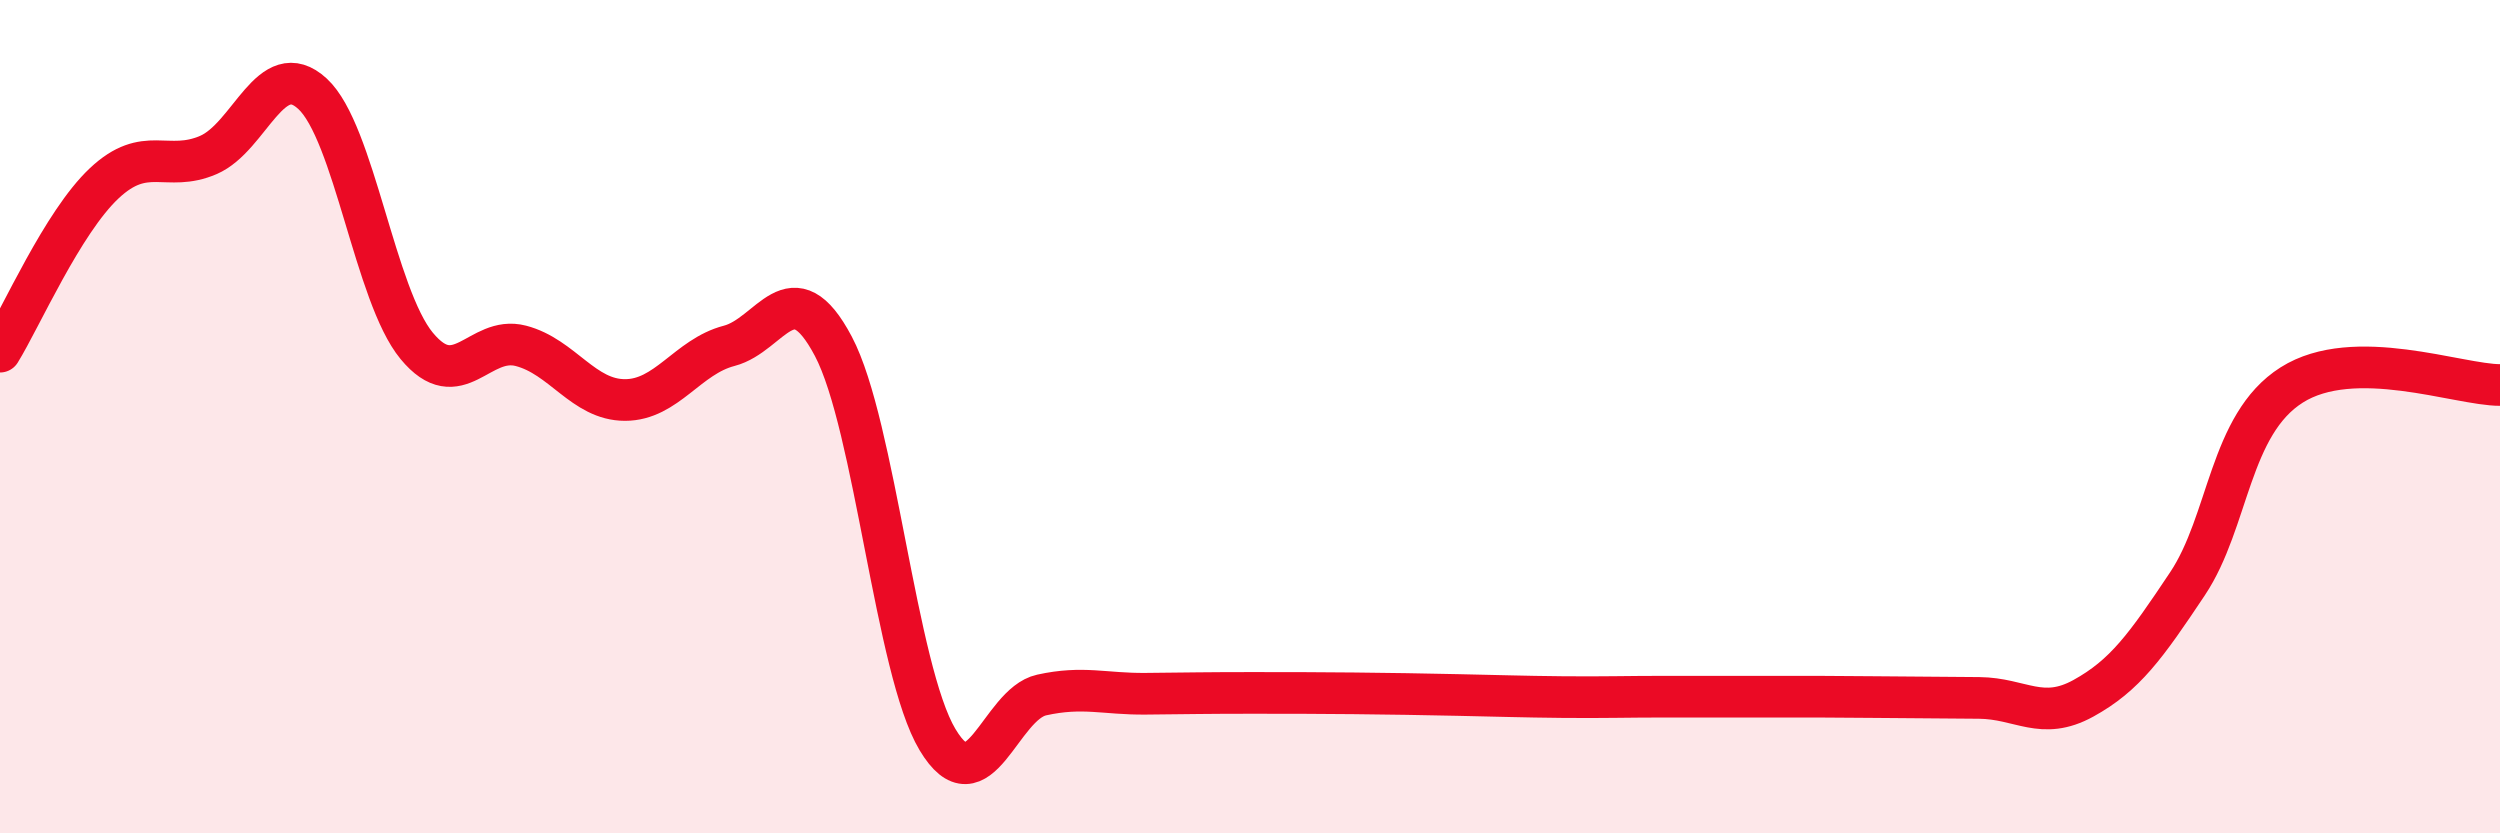
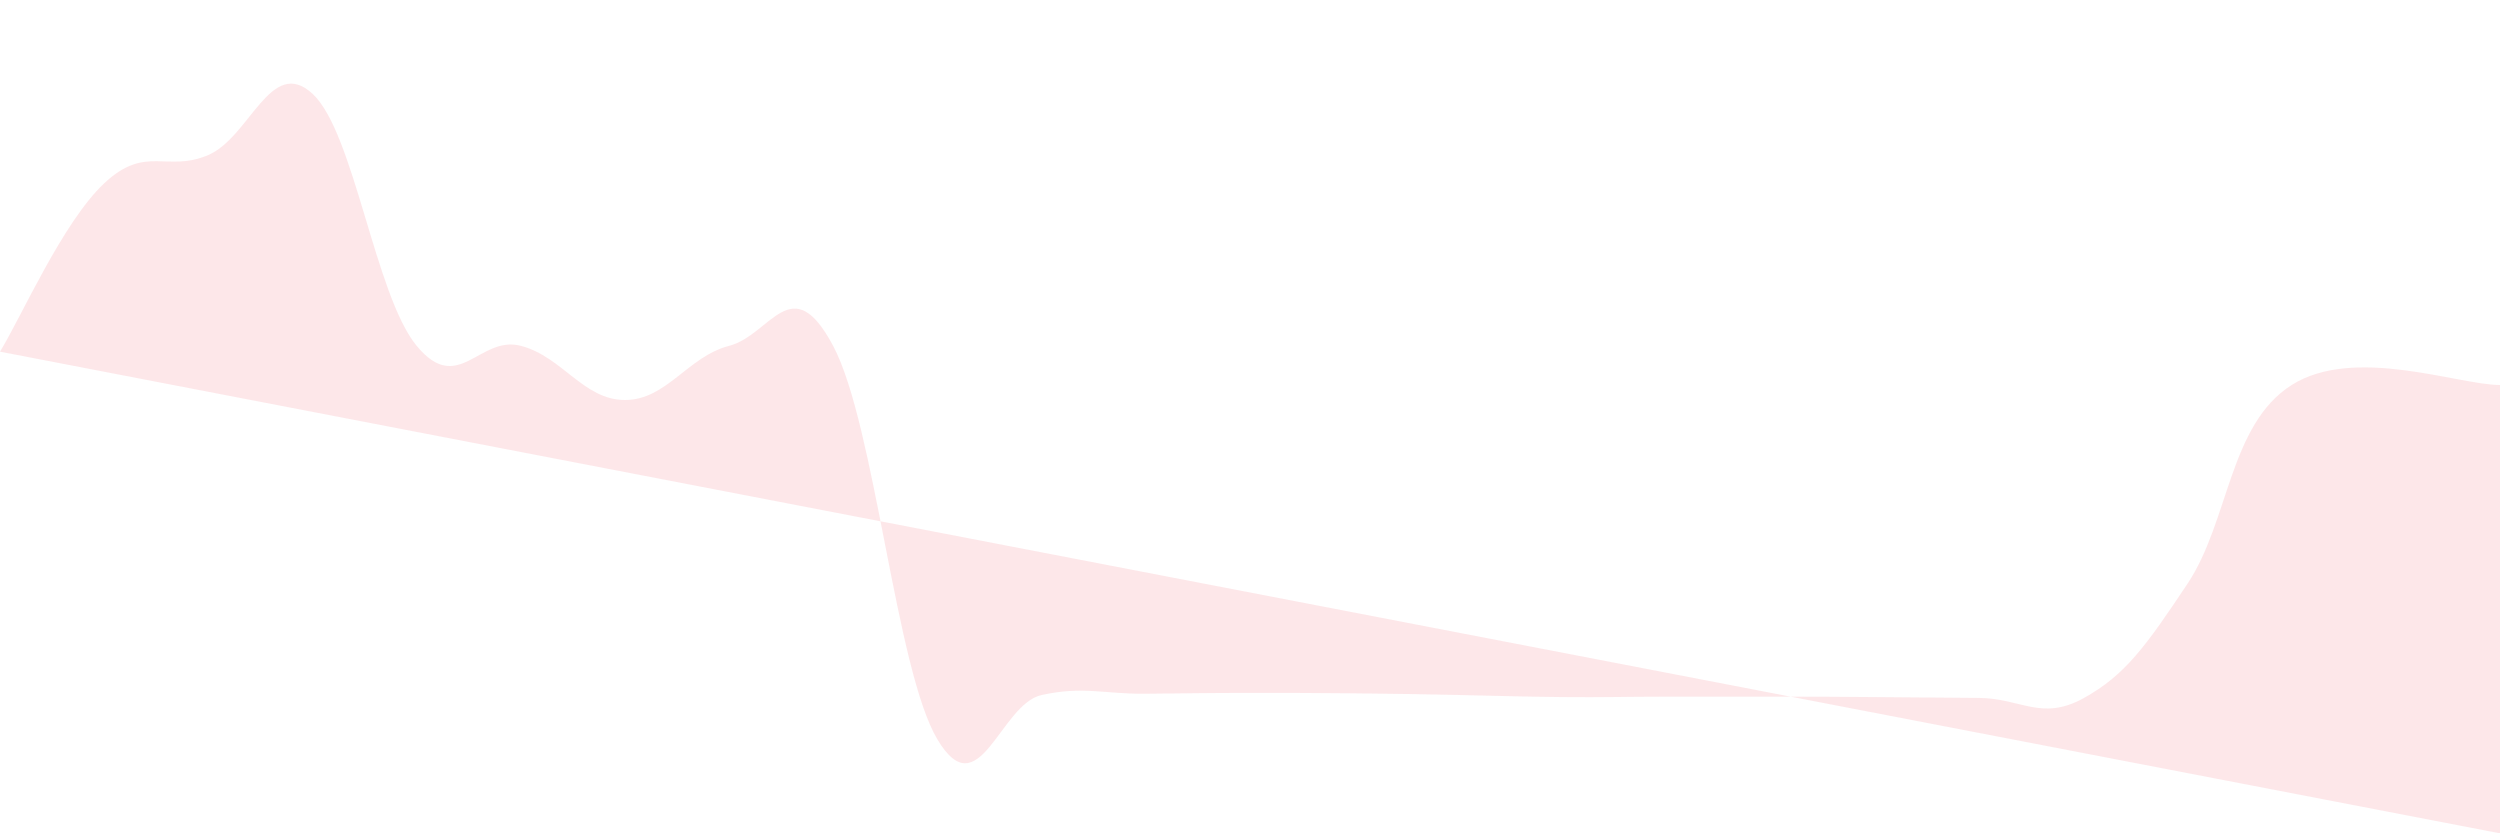
<svg xmlns="http://www.w3.org/2000/svg" width="60" height="20" viewBox="0 0 60 20">
-   <path d="M 0,8.44 C 0.5,7.63 1.5,5.34 2.5,4.4 C 3.5,3.46 4,4.15 5,3.72 C 6,3.29 6.5,1.33 7.5,2.25 C 8.5,3.17 9,7.09 10,8.3 C 11,9.51 11.5,8.04 12.5,8.3 C 13.5,8.56 14,9.6 15,9.6 C 16,9.6 16.5,8.56 17.5,8.3 C 18.5,8.04 19,6.42 20,8.31 C 21,10.2 21.5,16.08 22.5,17.75 C 23.5,19.42 24,16.9 25,16.68 C 26,16.46 26.5,16.66 27.5,16.65 C 28.5,16.64 29,16.63 30,16.63 C 31,16.63 31.5,16.63 32.5,16.64 C 33.5,16.65 34,16.66 35,16.68 C 36,16.7 36.5,16.72 37.5,16.73 C 38.5,16.74 39,16.72 40,16.72 C 41,16.72 41.5,16.72 42.5,16.72 C 43.5,16.72 44,16.72 45,16.73 C 46,16.74 46.5,16.74 47.5,16.75 C 48.5,16.76 49,17.31 50,16.76 C 51,16.21 51.5,15.51 52.5,14.01 C 53.5,12.51 53.5,10.19 55,9.24 C 56.5,8.29 59,9.24 60,9.24L60 20L0 20Z" fill="#EB0A25" opacity="0.1" stroke-linecap="round" stroke-linejoin="round" />
-   <path d="M 0,8.44 C 0.5,7.63 1.5,5.34 2.5,4.4 C 3.5,3.46 4,4.15 5,3.72 C 6,3.29 6.5,1.33 7.5,2.25 C 8.5,3.17 9,7.09 10,8.3 C 11,9.51 11.5,8.04 12.5,8.3 C 13.5,8.56 14,9.6 15,9.6 C 16,9.6 16.5,8.56 17.5,8.3 C 18.5,8.04 19,6.42 20,8.31 C 21,10.2 21.5,16.08 22.5,17.75 C 23.5,19.42 24,16.9 25,16.68 C 26,16.46 26.5,16.66 27.5,16.65 C 28.5,16.64 29,16.63 30,16.63 C 31,16.63 31.5,16.63 32.5,16.64 C 33.5,16.65 34,16.66 35,16.68 C 36,16.7 36.5,16.72 37.5,16.73 C 38.5,16.74 39,16.72 40,16.72 C 41,16.72 41.5,16.72 42.5,16.72 C 43.5,16.72 44,16.72 45,16.73 C 46,16.74 46.5,16.74 47.5,16.75 C 48.5,16.76 49,17.31 50,16.76 C 51,16.21 51.5,15.51 52.5,14.01 C 53.5,12.51 53.5,10.19 55,9.24 C 56.5,8.29 59,9.24 60,9.24" stroke="#EB0A25" stroke-width="1" fill="none" stroke-linecap="round" stroke-linejoin="round" />
+   <path d="M 0,8.44 C 0.5,7.63 1.5,5.34 2.5,4.4 C 3.5,3.46 4,4.15 5,3.72 C 6,3.29 6.5,1.33 7.5,2.25 C 8.5,3.17 9,7.09 10,8.3 C 11,9.51 11.5,8.04 12.5,8.3 C 13.5,8.56 14,9.6 15,9.6 C 16,9.6 16.5,8.56 17.5,8.3 C 18.5,8.04 19,6.42 20,8.31 C 21,10.2 21.5,16.08 22.5,17.75 C 23.5,19.42 24,16.9 25,16.68 C 26,16.46 26.5,16.66 27.5,16.65 C 28.5,16.64 29,16.63 30,16.63 C 31,16.63 31.5,16.63 32.5,16.64 C 33.5,16.65 34,16.66 35,16.68 C 36,16.7 36.5,16.72 37.5,16.73 C 38.5,16.74 39,16.72 40,16.72 C 41,16.72 41.5,16.72 42.5,16.72 C 43.5,16.72 44,16.72 45,16.73 C 46,16.74 46.5,16.74 47.5,16.75 C 48.5,16.76 49,17.31 50,16.76 C 51,16.21 51.5,15.51 52.5,14.01 C 53.5,12.51 53.5,10.19 55,9.24 C 56.5,8.29 59,9.24 60,9.24L60 20Z" fill="#EB0A25" opacity="0.1" stroke-linecap="round" stroke-linejoin="round" />
</svg>